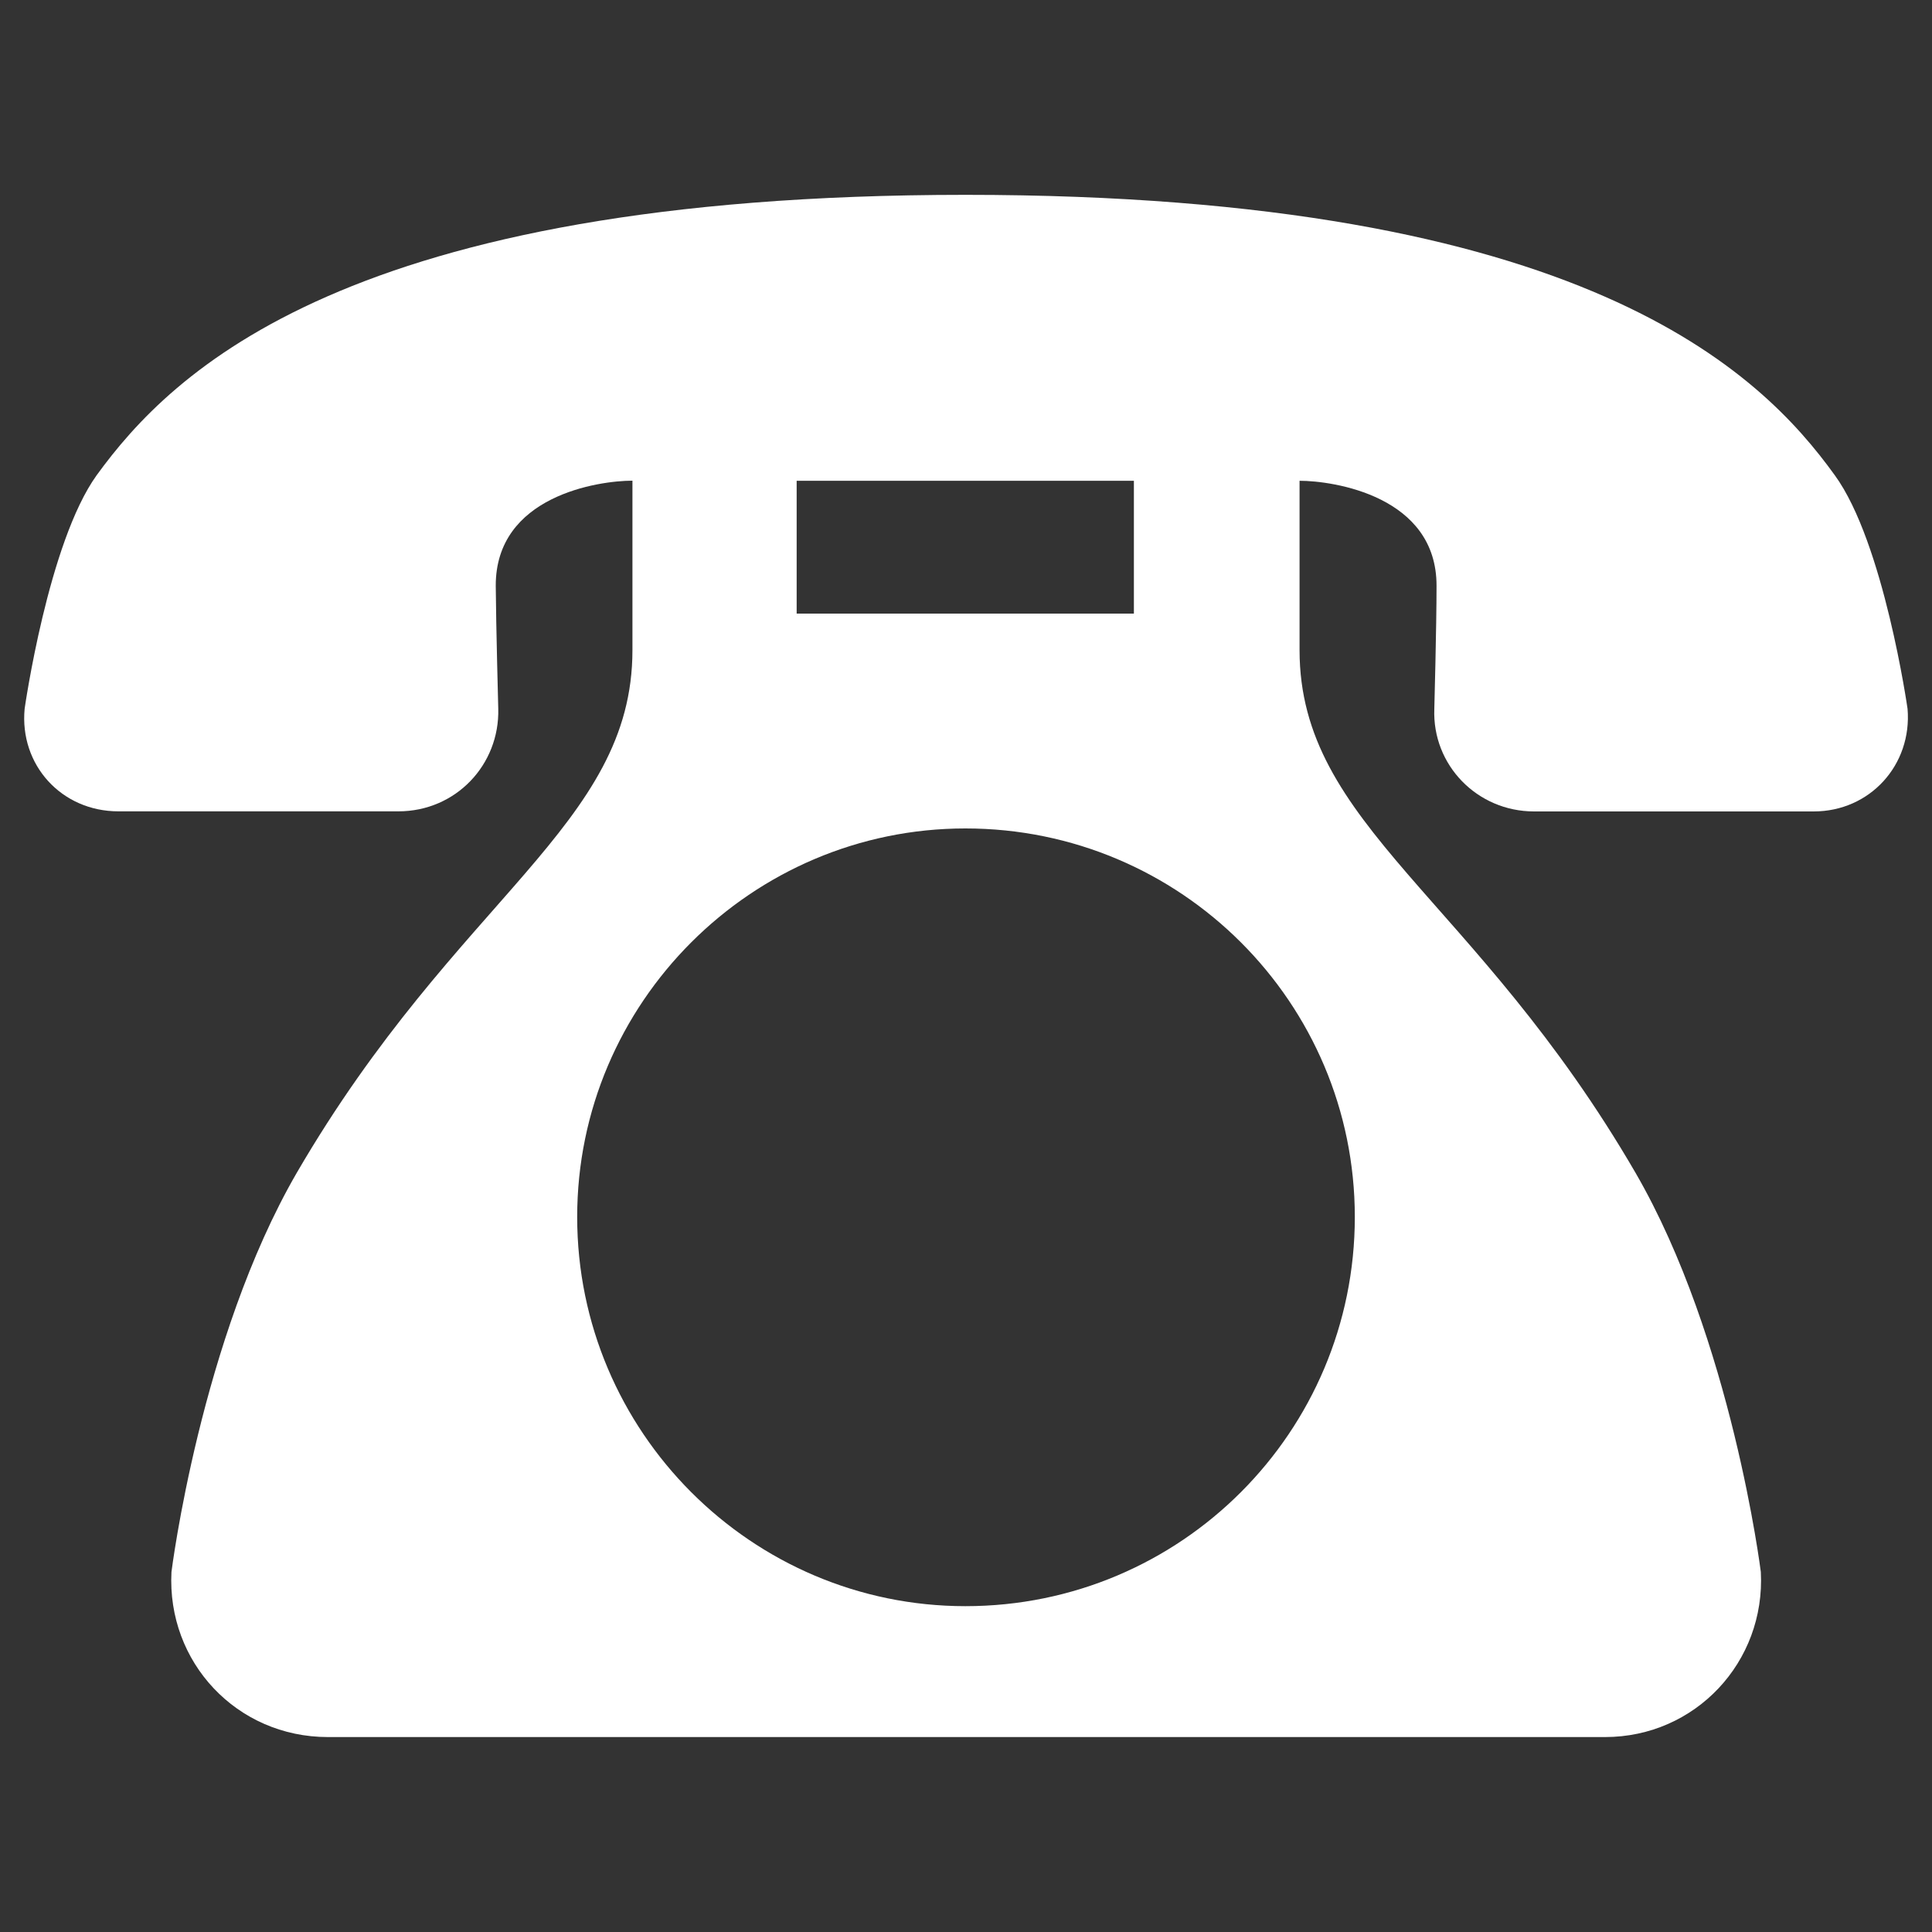
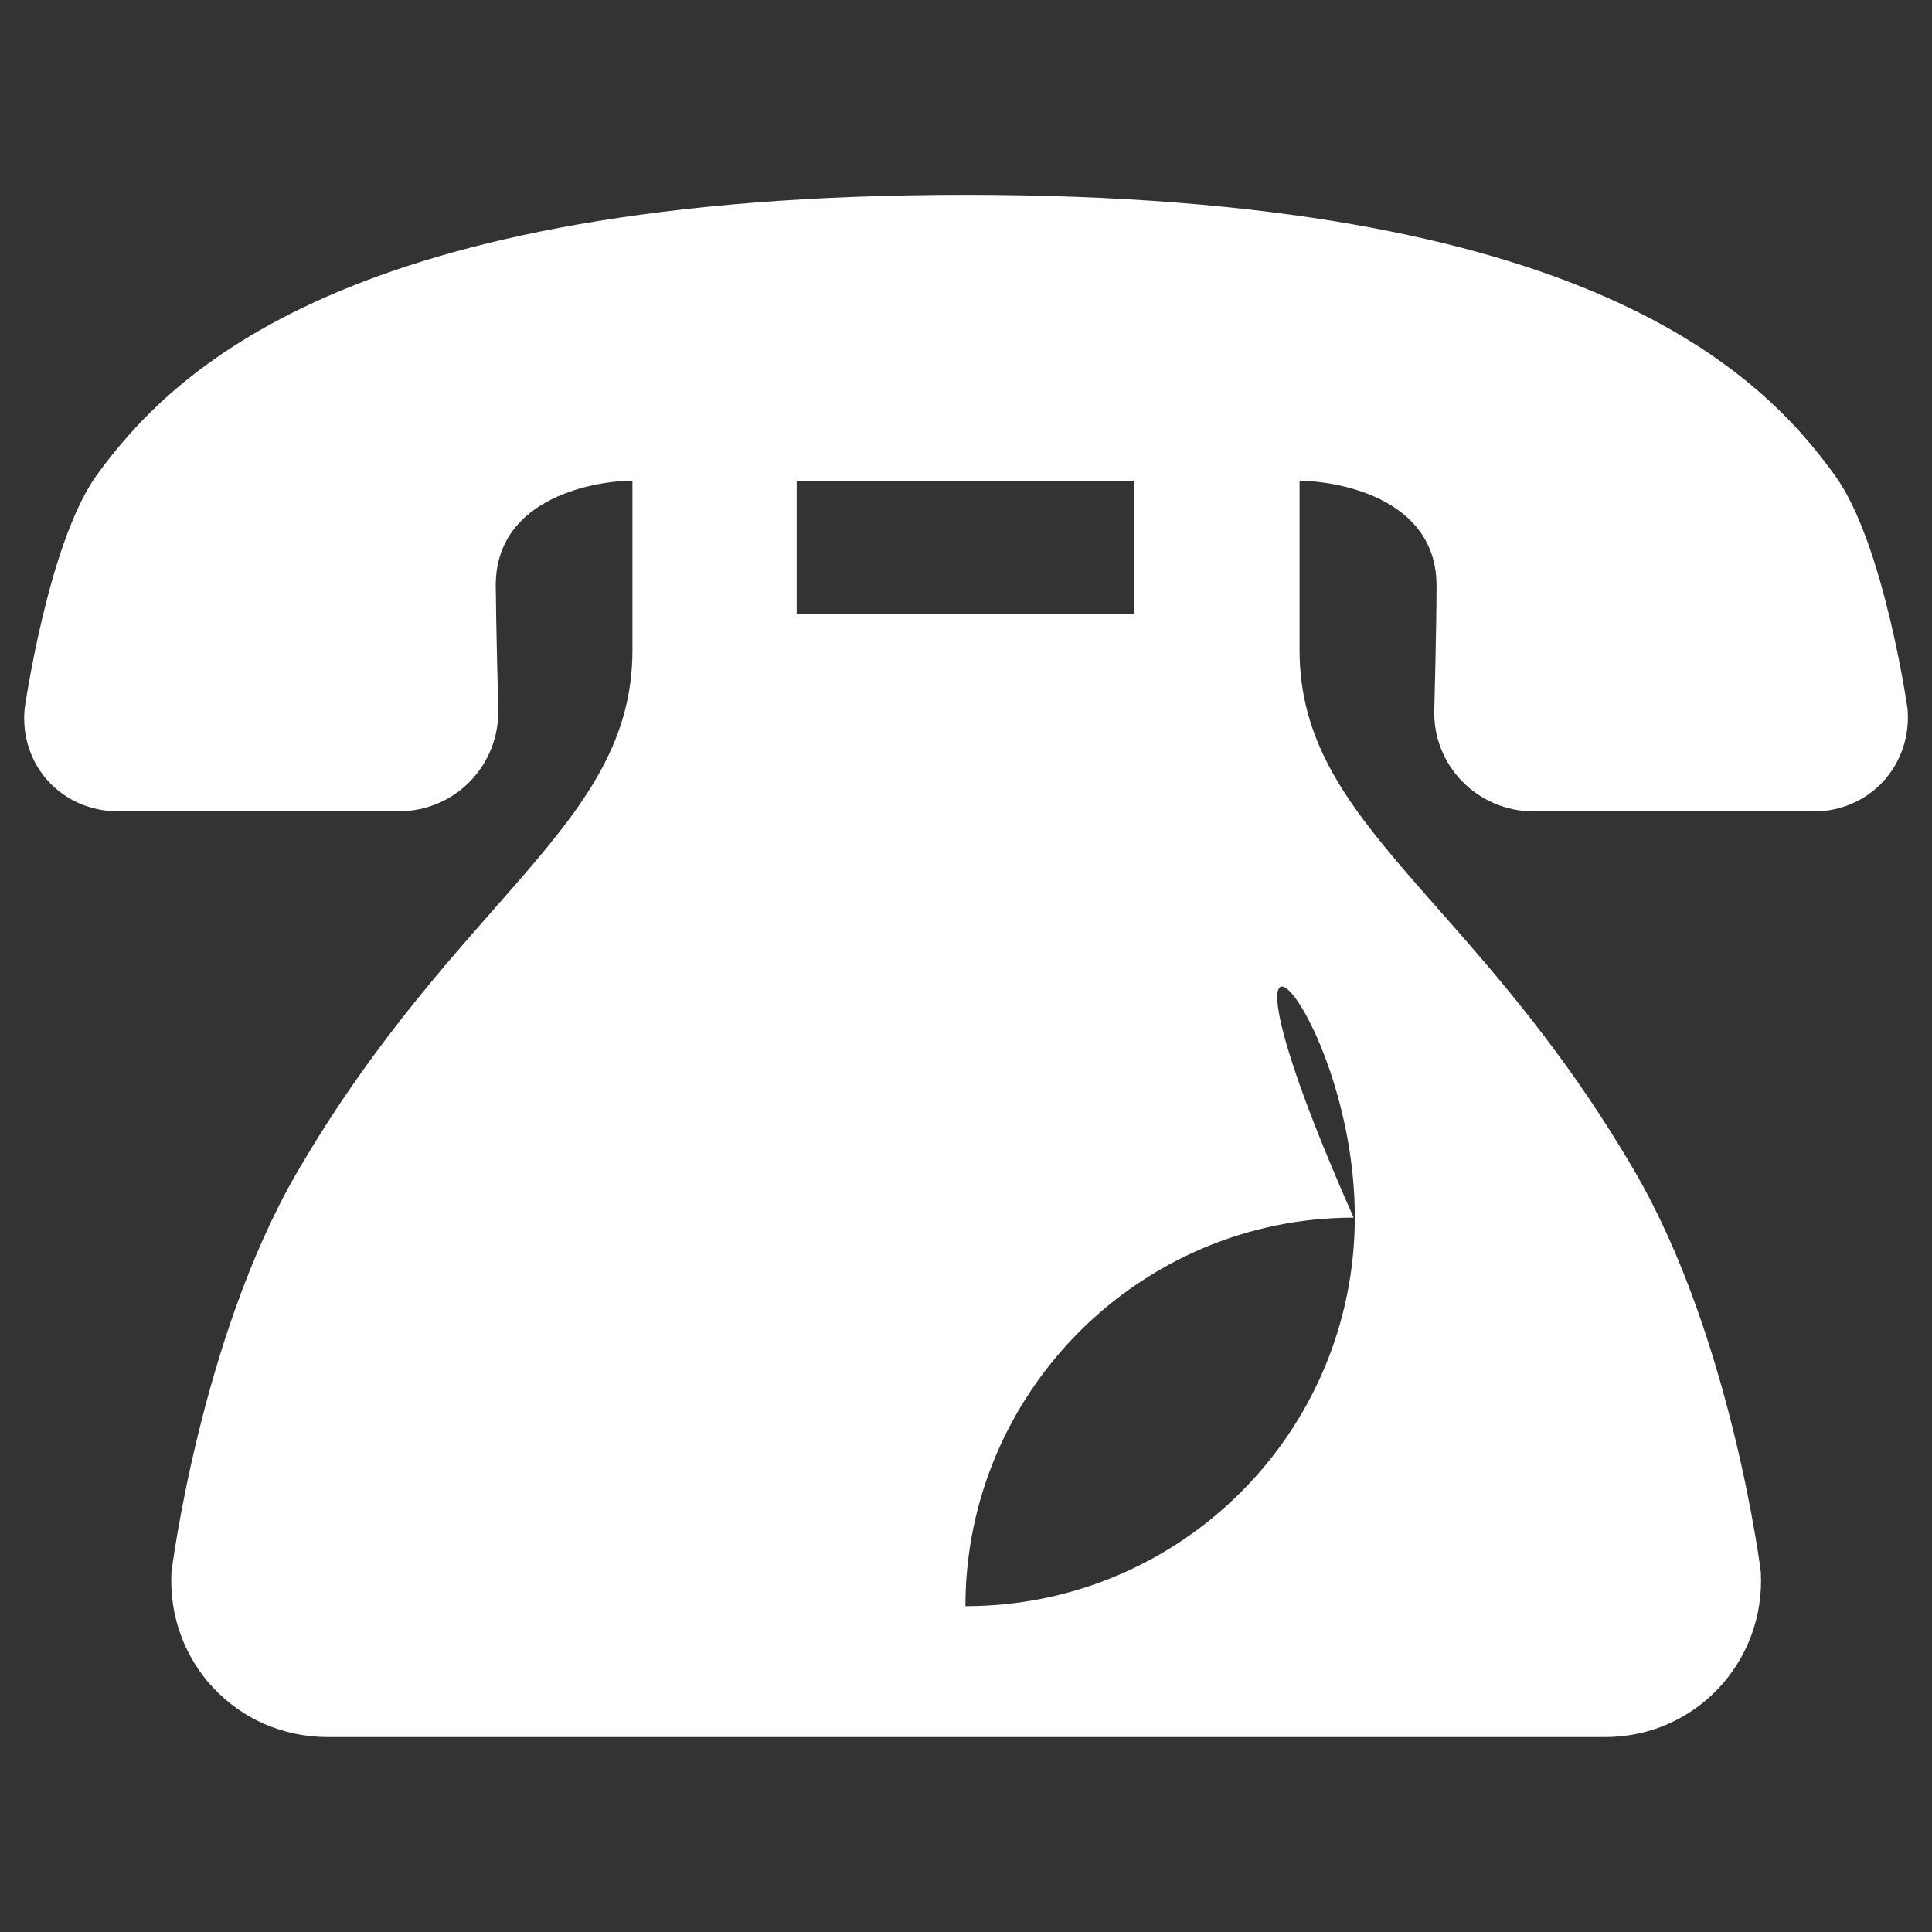
<svg xmlns="http://www.w3.org/2000/svg" version="1.1" id="レイヤー_1" x="0px" y="0px" viewBox="0 0 20 20" style="enable-background:new 0 0 20 20;" xml:space="preserve">
  <rect x="0" y="0" width="20" height="20" fill="#333333" stroke="none" />
  <style type="text/css">
	.st0{fill:#FFFFFF;}
</style>
  <g>
-     <path class="st0" d="M9.994,2.017c-6.404,0-8.22,1.839-8.993,2.902   c-0.502,0.697-0.746,2.418-0.746,2.418C0.2,7.918,0.636,8.399,1.226,8.399   h2.898c0.594,0,1.049-0.482,1.034-1.062c0,0-0.023-0.855-0.026-1.272   c-0.003-0.932,1.062-1.089,1.415-1.089v1.754c0,1.819-1.809,2.548-3.475,5.411   c-0.997,1.721-1.297,4.132-1.297,4.132c-0.049,0.933,0.675,1.709,1.62,1.709   h13.22c0.935,0,1.662-0.777,1.613-1.709c0,0-0.3-2.411-1.297-4.132   c-1.662-2.862-3.478-3.591-3.478-5.411V4.977c0.349,0,1.421,0.157,1.418,1.089   c0,0.417-0.023,1.272-0.023,1.272c-0.023,0.581,0.443,1.062,1.033,1.062h2.894   c0.583,0,1.02-0.482,0.972-1.062c0,0-0.245-1.721-0.753-2.418   C18.227,3.857,16.408,2.017,9.994,2.017z M8.247,4.977h3.491v1.375H8.247V4.977z    M14.025,12.598c0,2.223-1.799,4.029-4.031,4.029   c-2.213,0-4.019-1.806-4.019-4.029c0-2.215,1.806-4.022,4.019-4.022   C12.226,8.576,14.025,10.382,14.025,12.598z" />
+     <path class="st0" d="M9.994,2.017c-6.404,0-8.22,1.839-8.993,2.902   c-0.502,0.697-0.746,2.418-0.746,2.418C0.2,7.918,0.636,8.399,1.226,8.399   h2.898c0.594,0,1.049-0.482,1.034-1.062c0,0-0.023-0.855-0.026-1.272   c-0.003-0.932,1.062-1.089,1.415-1.089v1.754c0,1.819-1.809,2.548-3.475,5.411   c-0.997,1.721-1.297,4.132-1.297,4.132c-0.049,0.933,0.675,1.709,1.62,1.709   h13.22c0.935,0,1.662-0.777,1.613-1.709c0,0-0.3-2.411-1.297-4.132   c-1.662-2.862-3.478-3.591-3.478-5.411V4.977c0.349,0,1.421,0.157,1.418,1.089   c0,0.417-0.023,1.272-0.023,1.272c-0.023,0.581,0.443,1.062,1.033,1.062h2.894   c0.583,0,1.02-0.482,0.972-1.062c0,0-0.245-1.721-0.753-2.418   C18.227,3.857,16.408,2.017,9.994,2.017z M8.247,4.977h3.491v1.375H8.247V4.977z    M14.025,12.598c0,2.223-1.799,4.029-4.031,4.029   c0-2.215,1.806-4.022,4.019-4.022   C12.226,8.576,14.025,10.382,14.025,12.598z" />
  </g>
</svg>